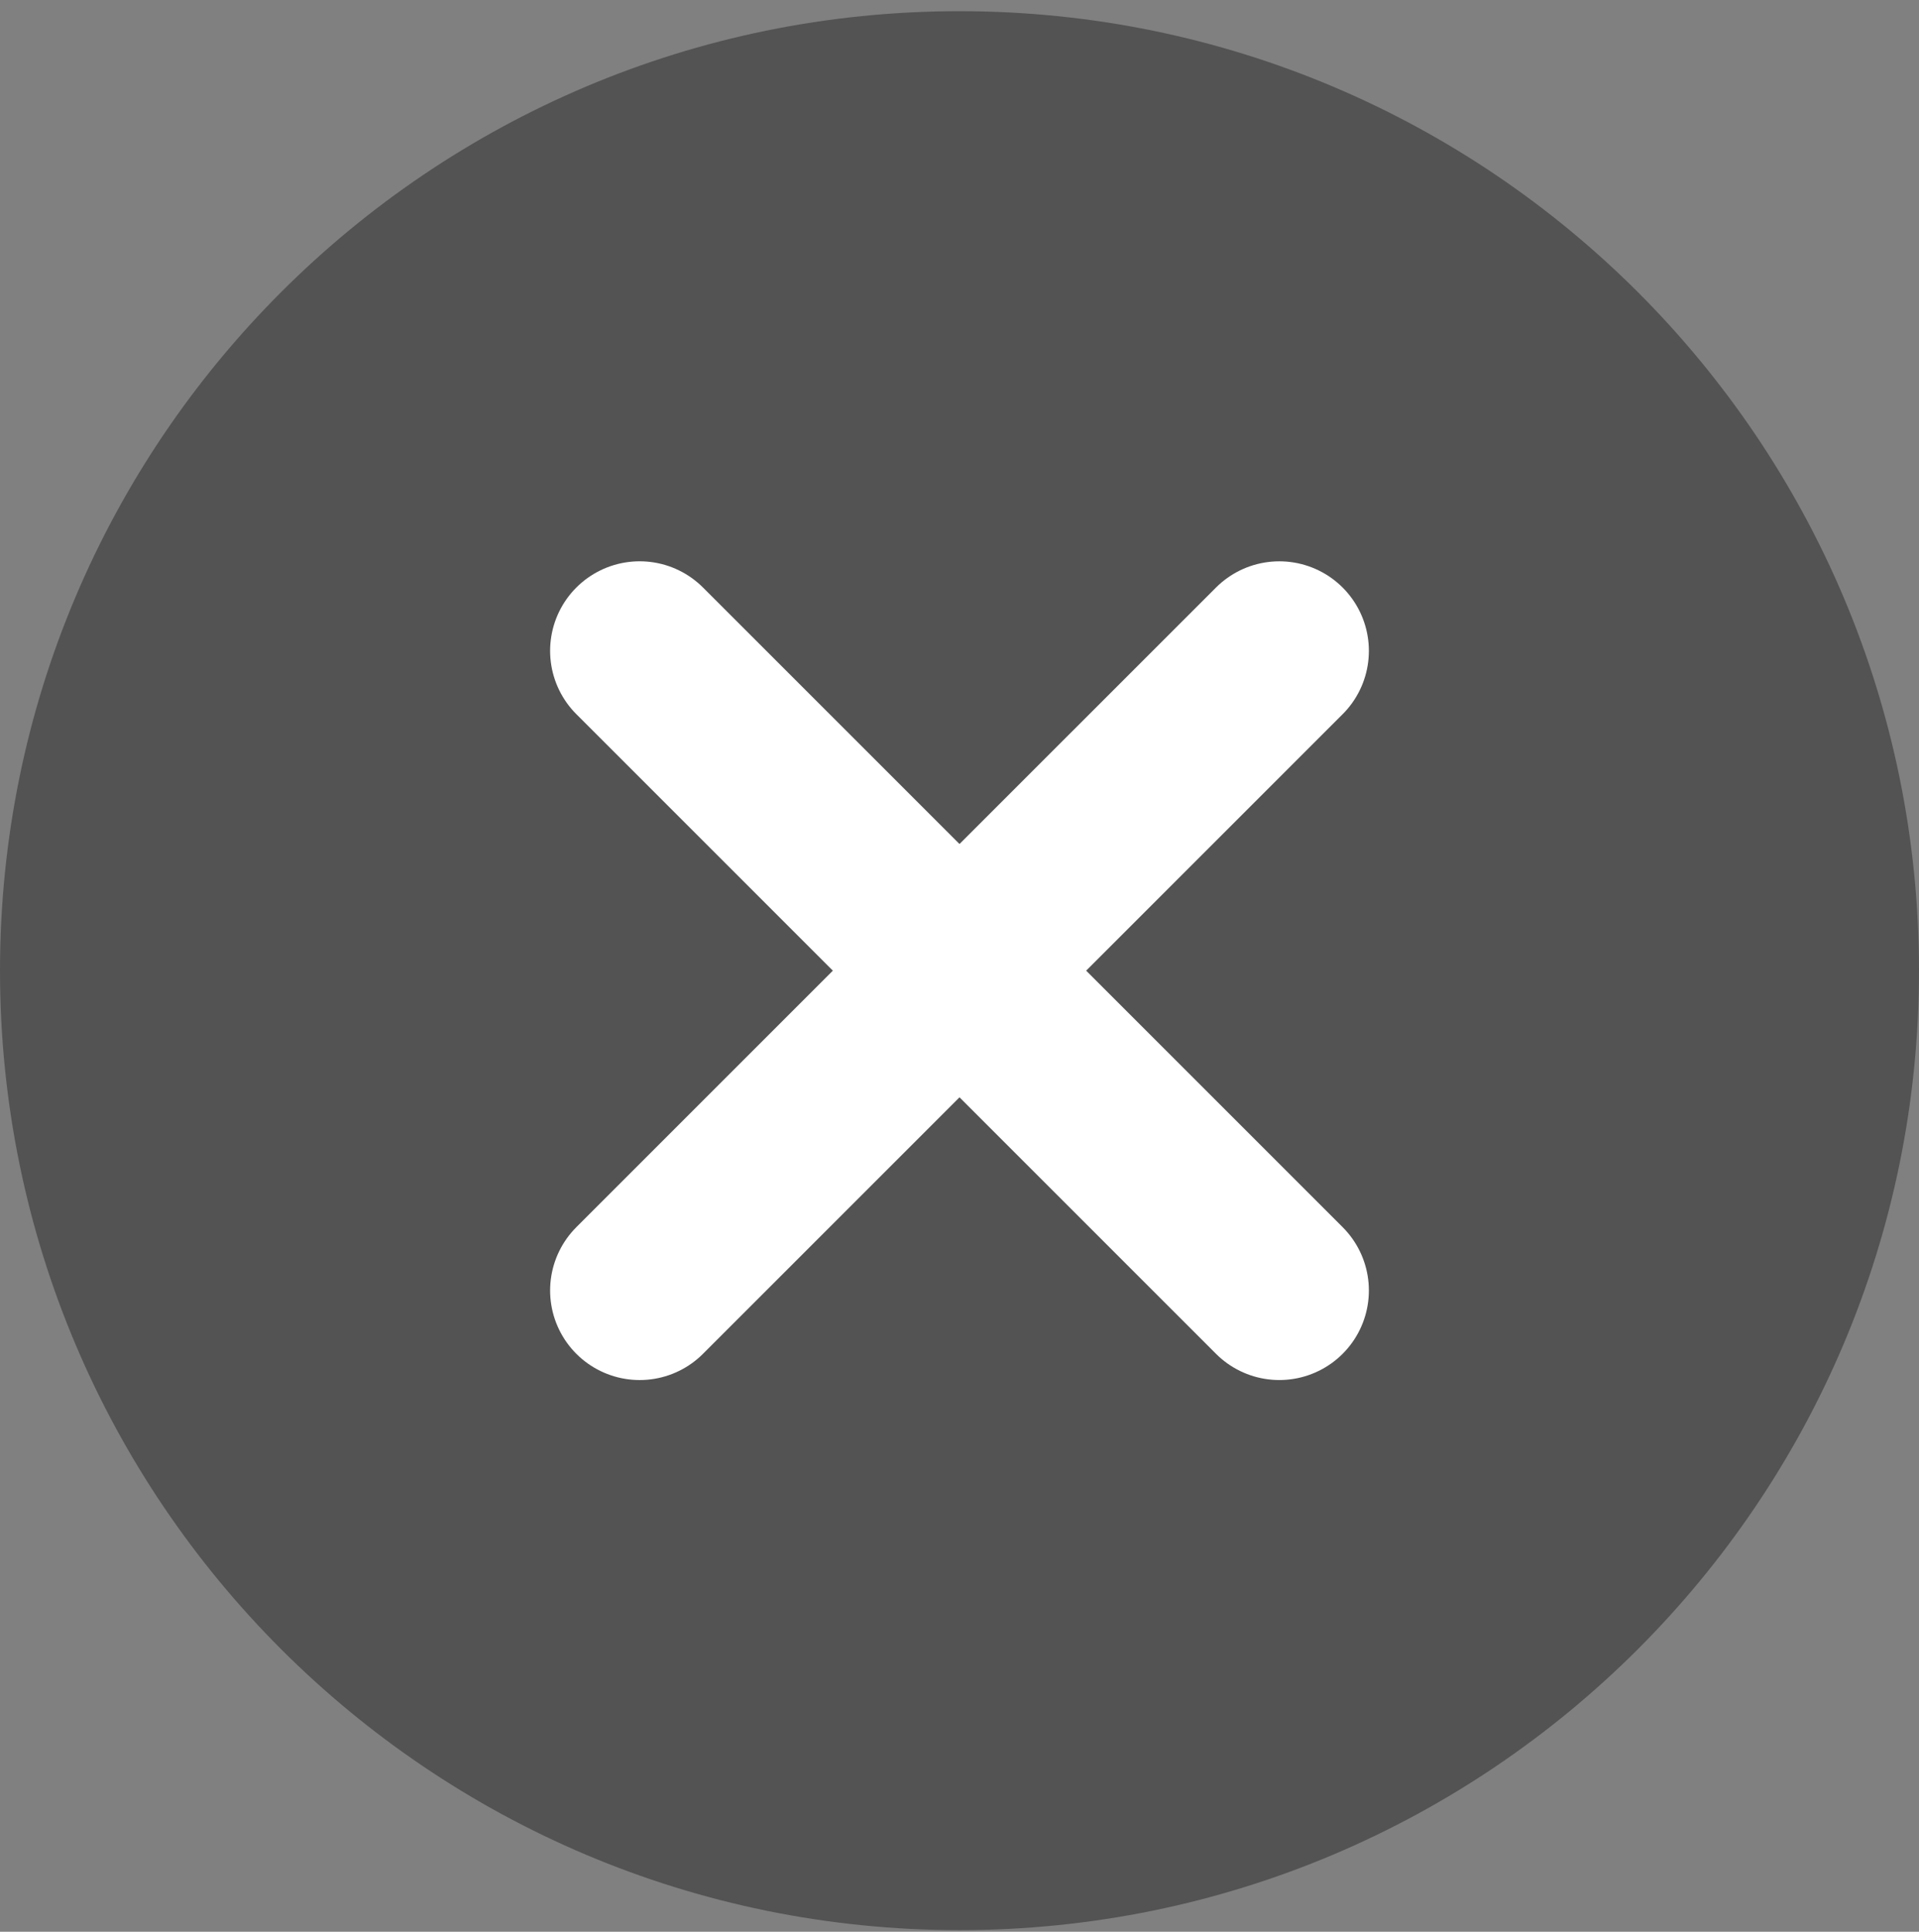
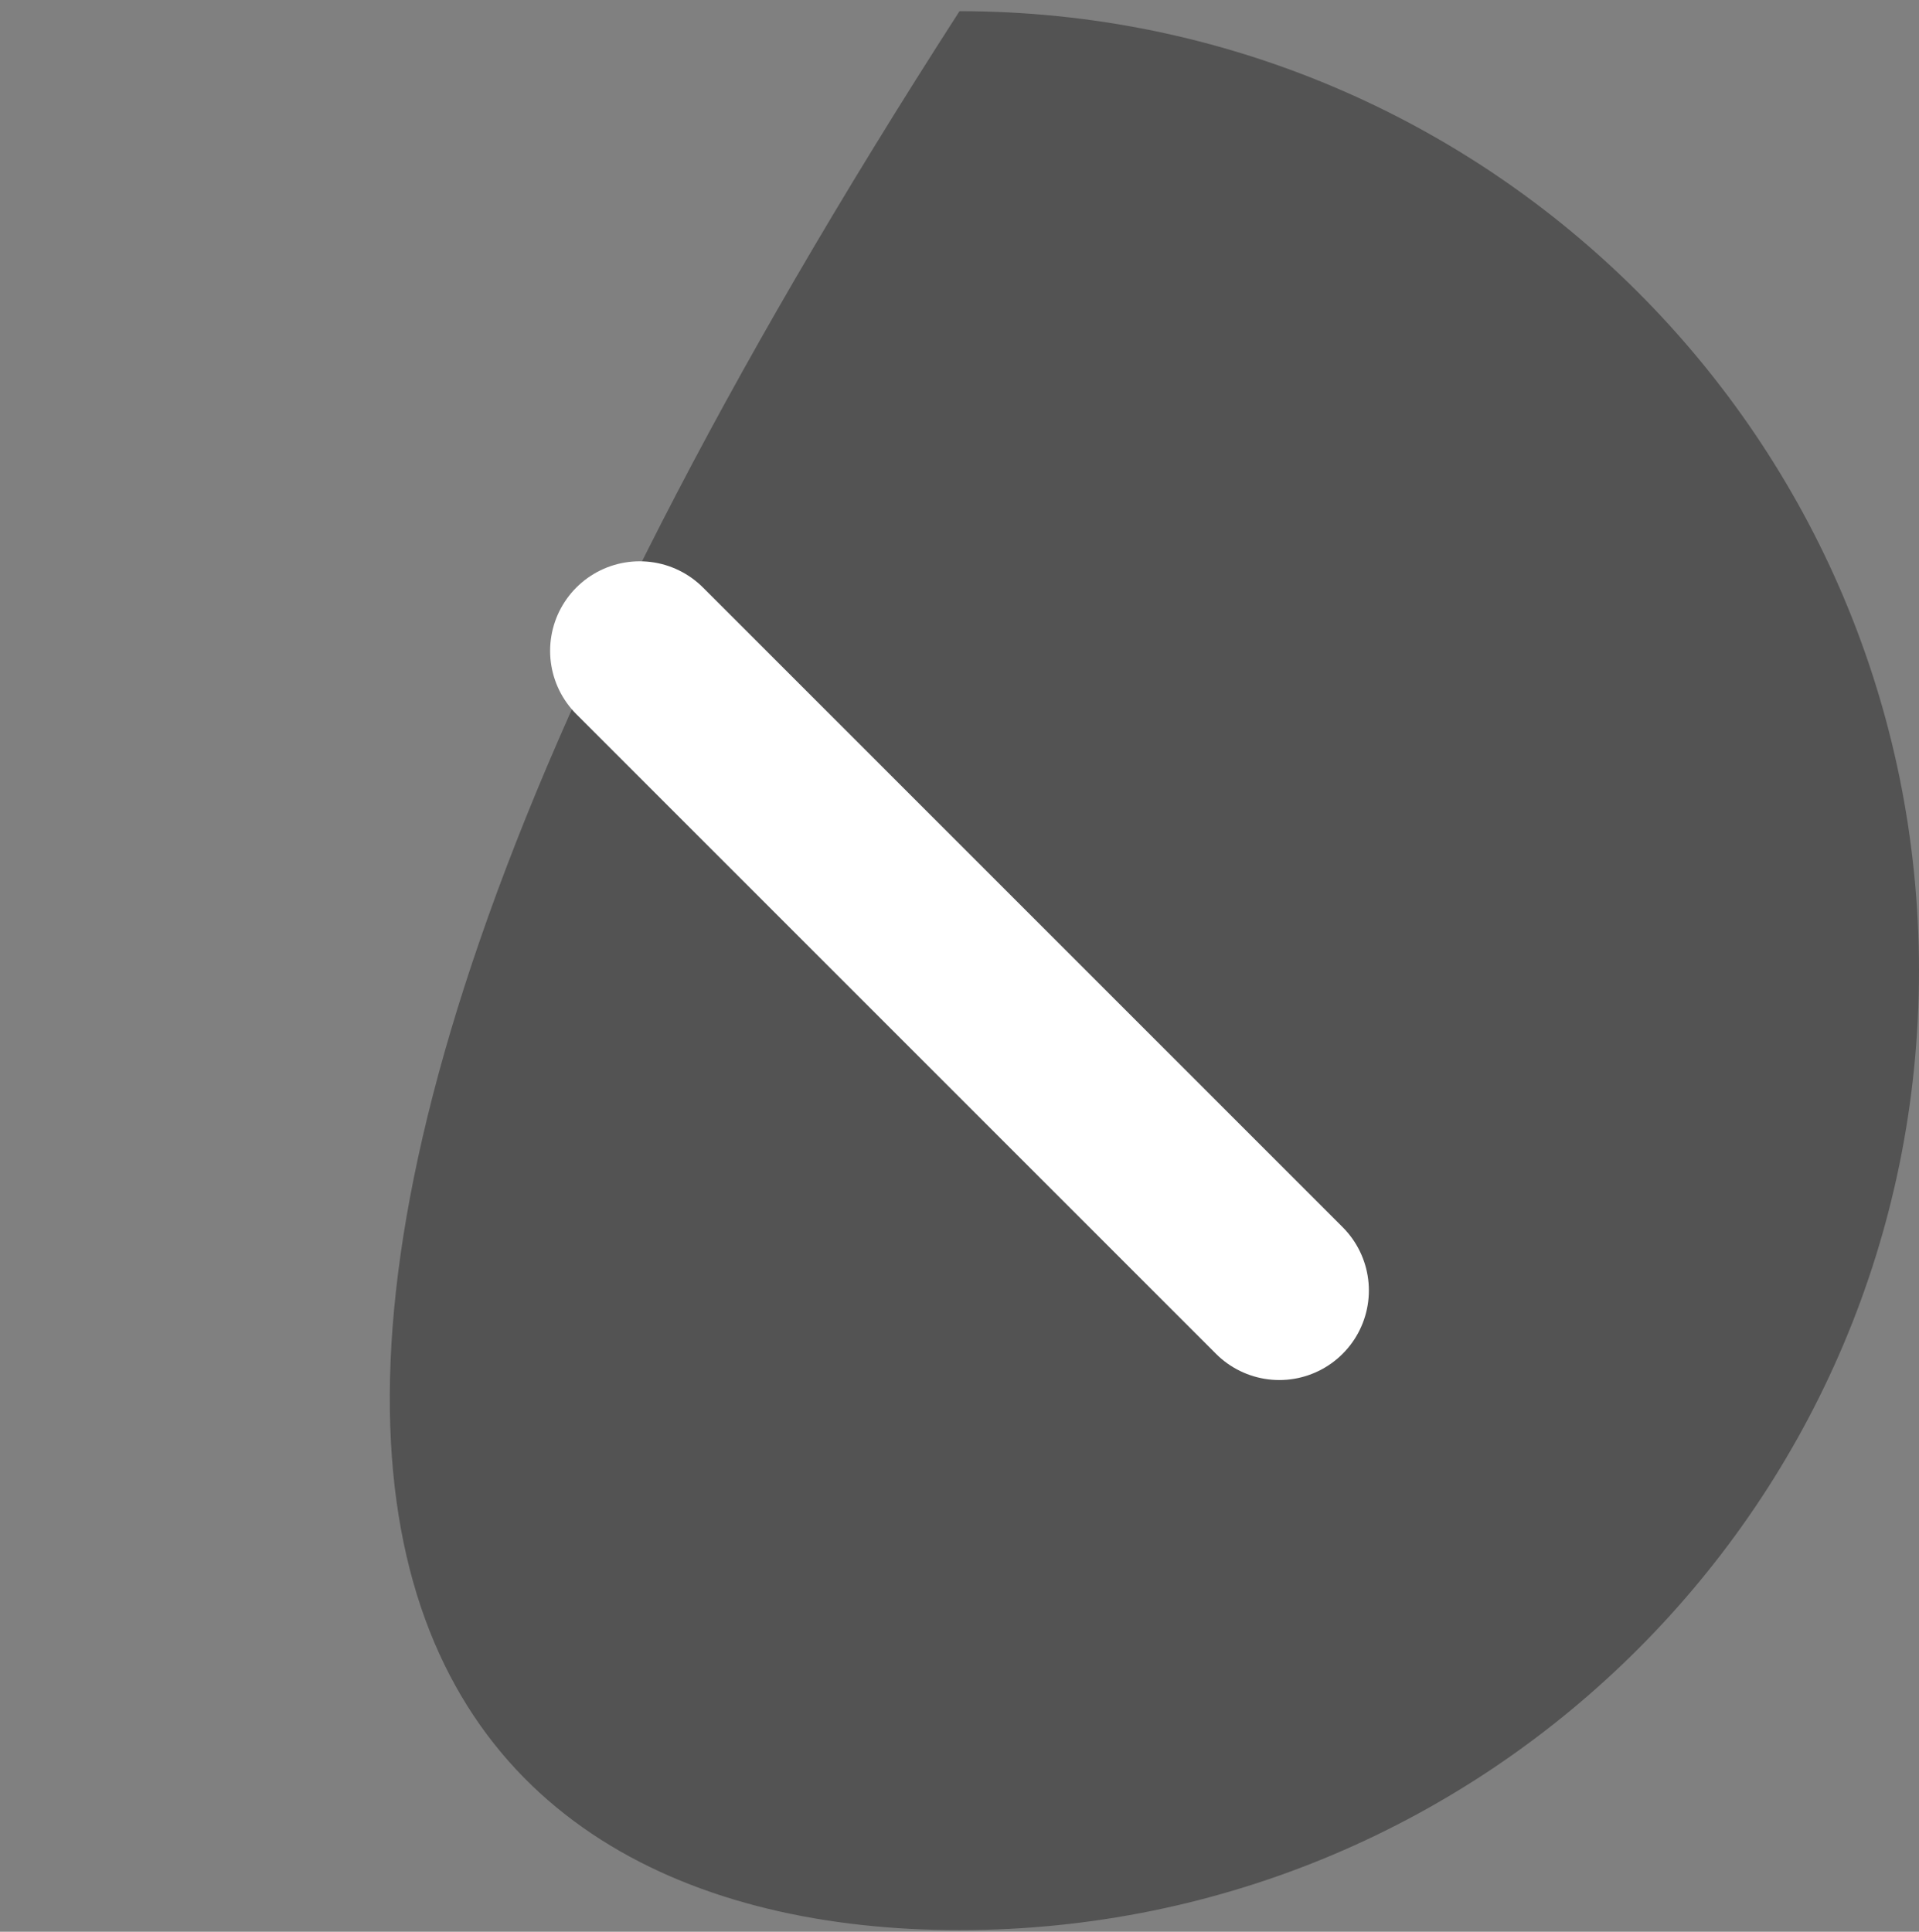
<svg xmlns="http://www.w3.org/2000/svg" width="150" height="151" viewBox="0 0 150 151" fill="none">
  <rect x="0" y="0" width="150" height="151" fill="#808080" stroke="none" />
-   <path d="M75 150.875C116.421 150.875 150 117.296 150 75.875C150 34.454 116.421 0.875 75 0.875C33.579 0.875 0 34.454 0 75.875C0 117.296 33.579 150.875 75 150.875Z" fill="#535353" />
+   <path d="M75 150.875C116.421 150.875 150 117.296 150 75.875C150 34.454 116.421 0.875 75 0.875C0 117.296 33.579 150.875 75 150.875Z" fill="#535353" />
  <path d="M50 50.875L99.999 100.874" stroke="white" stroke-width="14" stroke-linecap="round" stroke-linejoin="round" />
-   <path d="M50 100.875L99.999 50.877" stroke="white" stroke-width="14" stroke-linecap="round" stroke-linejoin="round" />
</svg>